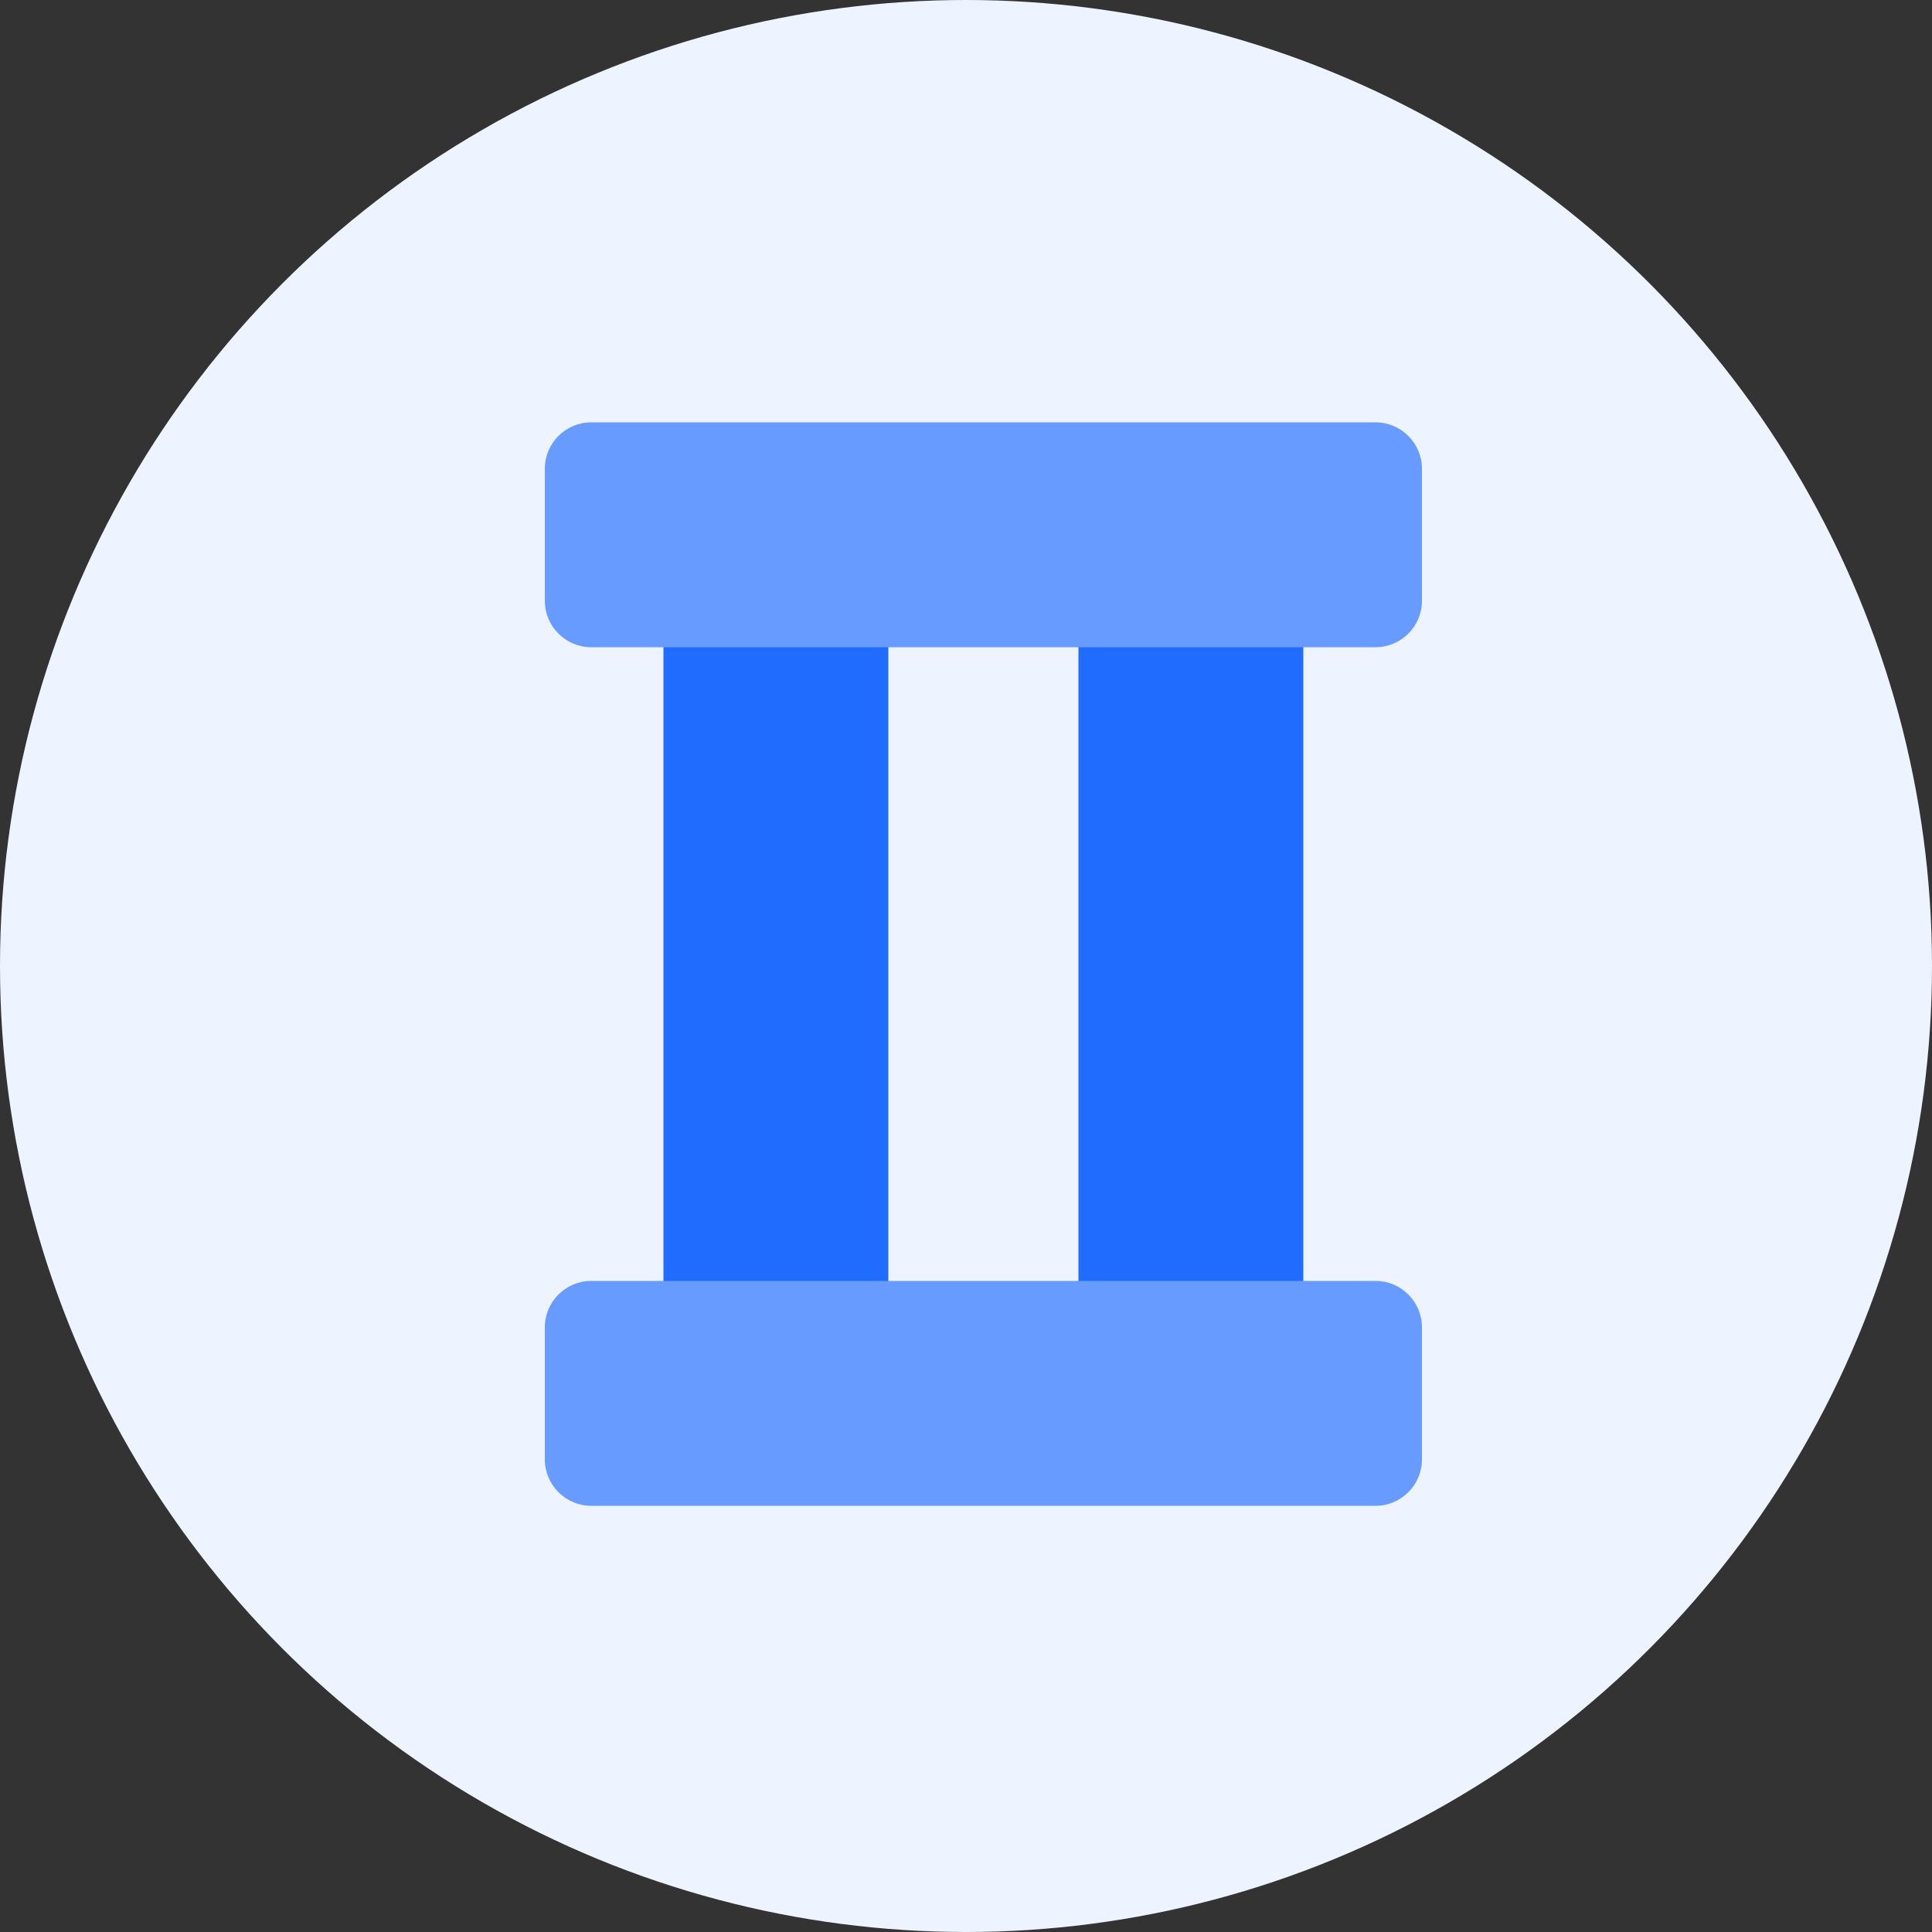
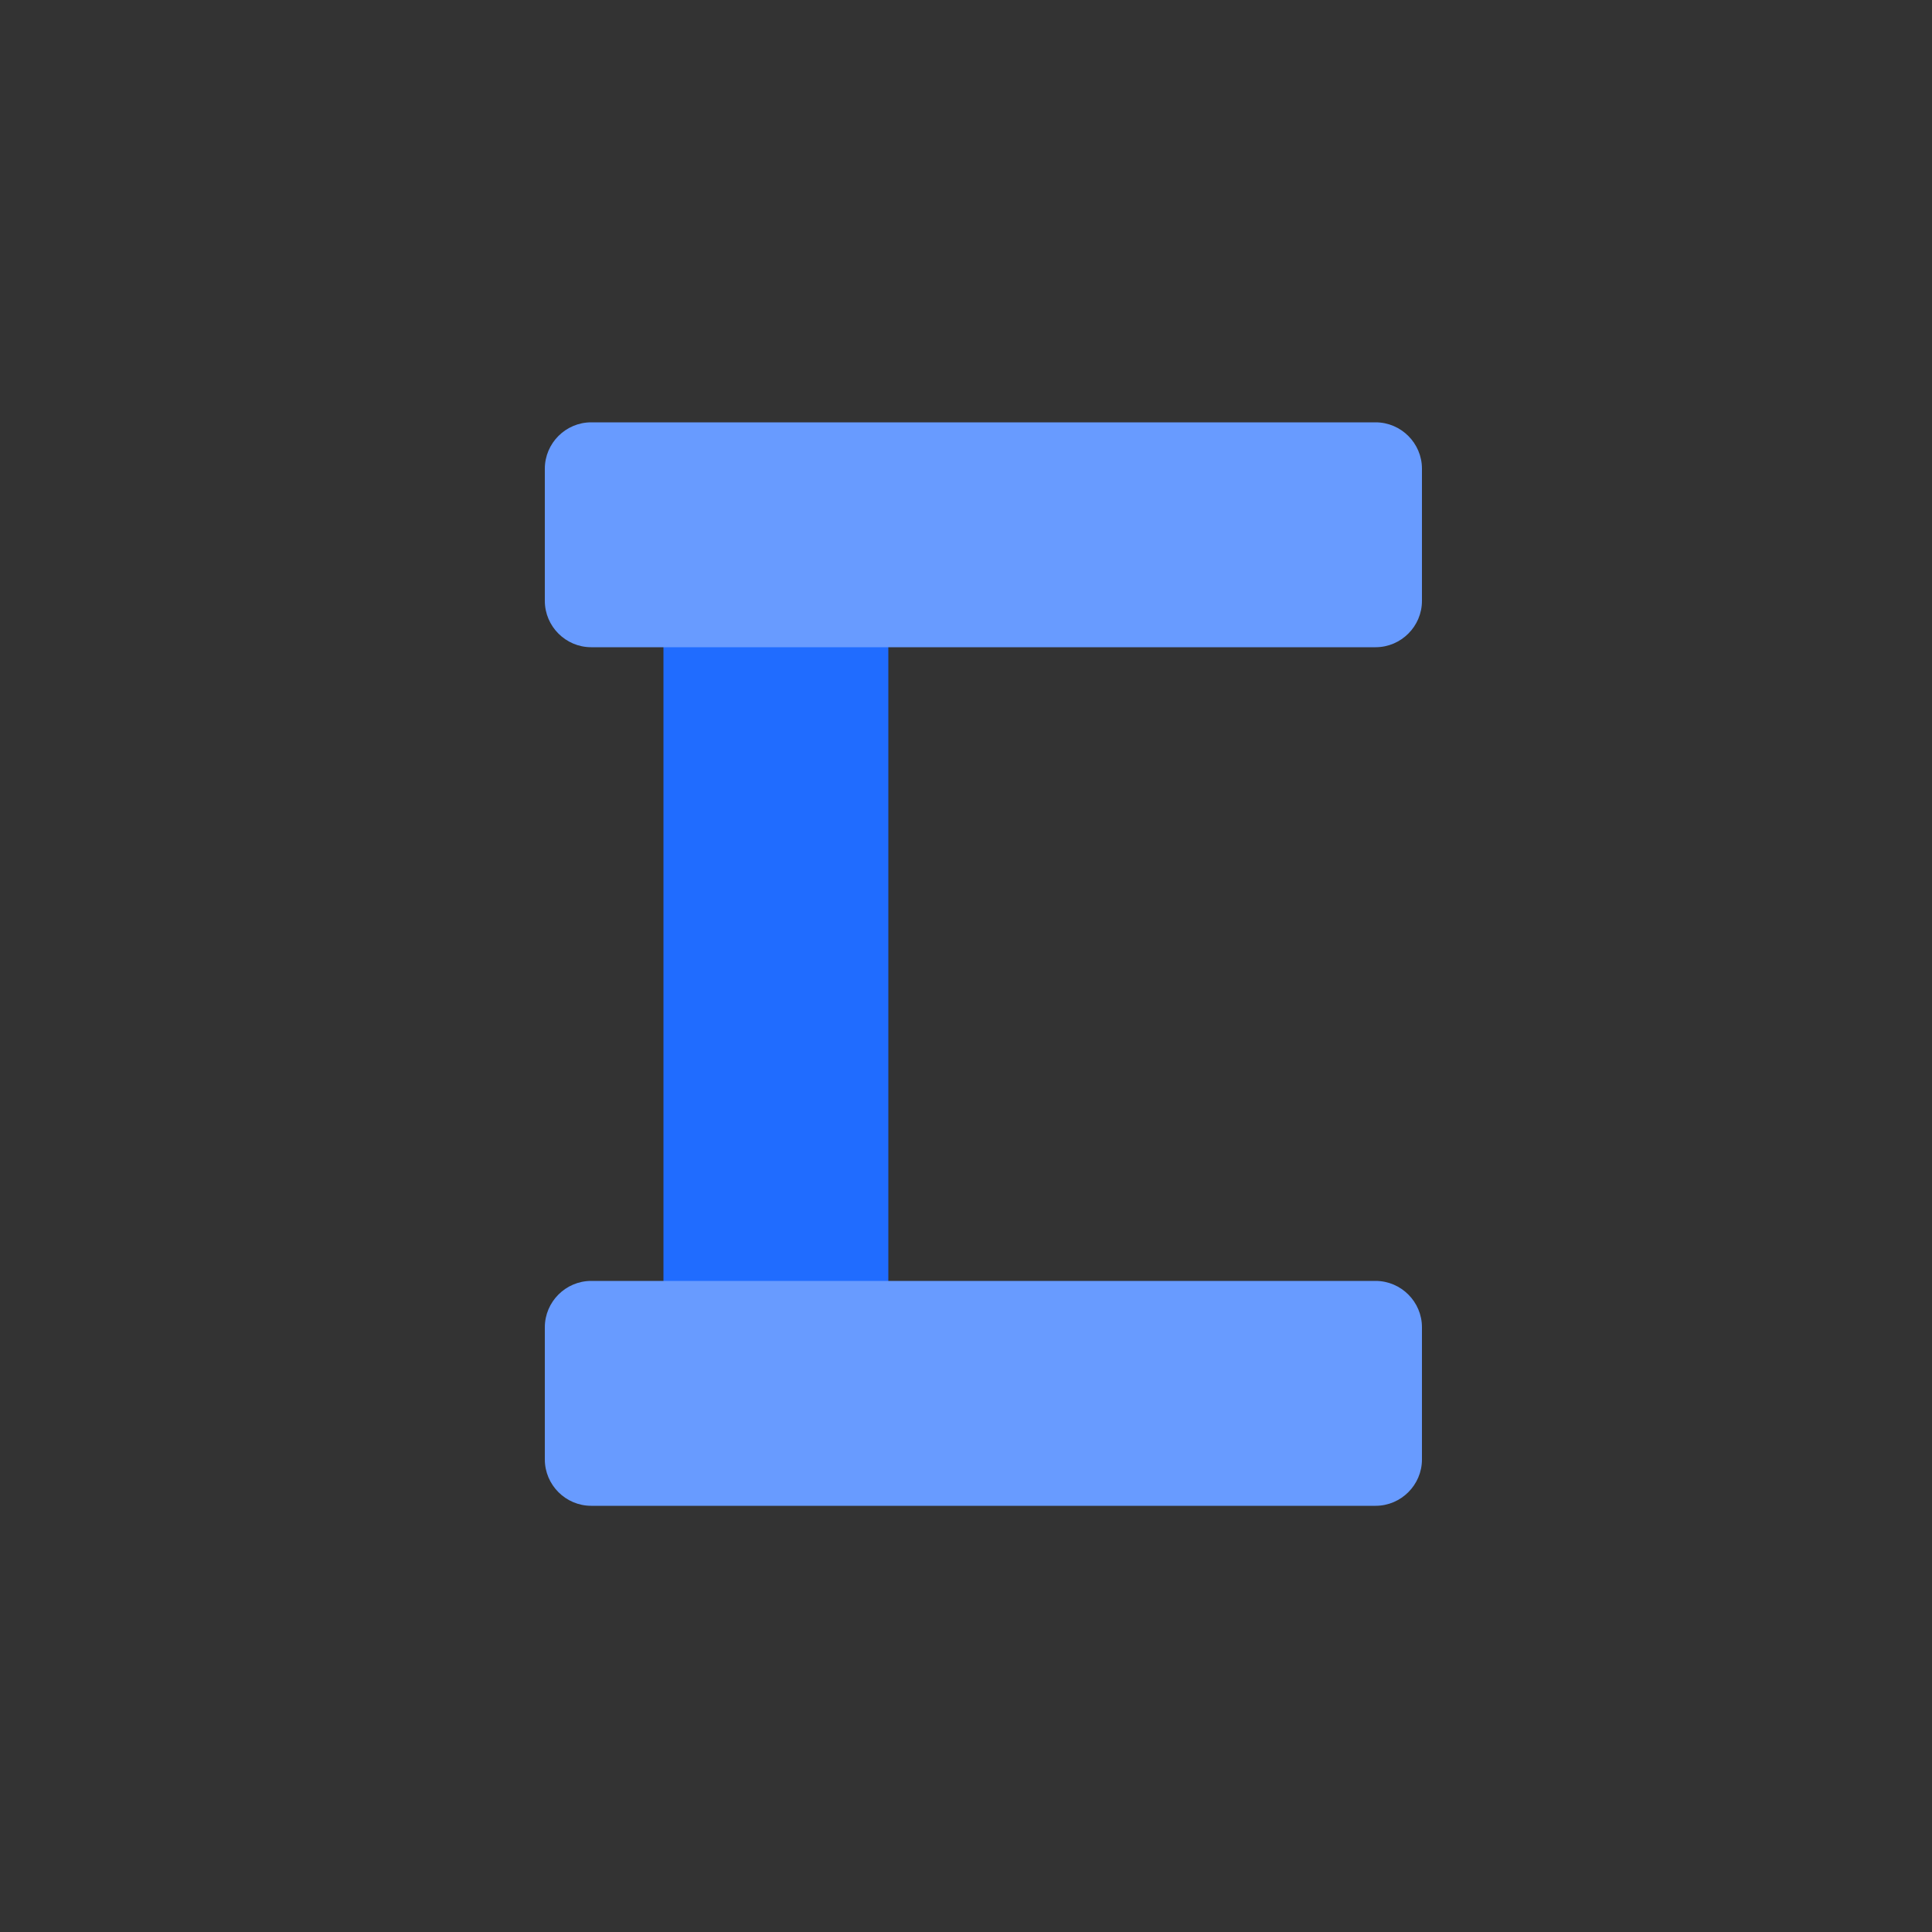
<svg xmlns="http://www.w3.org/2000/svg" version="1.1" id="图层_1" x="0px" y="0px" viewBox="0 0 500 500" style="enable-background:new 0 0 500 500;" xml:space="preserve">
  <rect x="0" y="0" width="500" height="500" fill="#333333" stroke="none" />
  <style type="text/css">
	.st0{fill:#EDF3FF;}
	.st1{fill:#206CFF;}
	.st2{fill:#689BFF;}
</style>
-   <circle class="st0" cx="250" cy="250" r="250" />
  <path class="st1" d="M217.9,365.4h-34.2c-6.6,0-12-5.4-12-12v-203c0-6.6,5.4-12,12-12h34.2c6.6,0,12,5.4,12,12v203  C229.9,360,224.5,365.4,217.9,365.4z" />
-   <path class="st1" d="M325.3,365.4h-34.2c-6.6,0-12-5.4-12-12v-203c0-6.6,5.4-12,12-12h34.2c6.6,0,12,5.4,12,12v203  C337.3,360,331.9,365.4,325.3,365.4z" />
  <path class="st2" d="M141,155.5v-34.2c0-6.6,5.4-12,12-12h203c6.6,0,12,5.4,12,12v34.2c0,6.6-5.4,12-12,12H153  C146.4,167.5,141,162.1,141,155.5z" />
  <path class="st2" d="M141,377.7v-34.2c0-6.6,5.4-12,12-12h203c6.6,0,12,5.4,12,12v34.2c0,6.6-5.4,12-12,12H153  C146.4,389.7,141,384.3,141,377.7z" />
</svg>